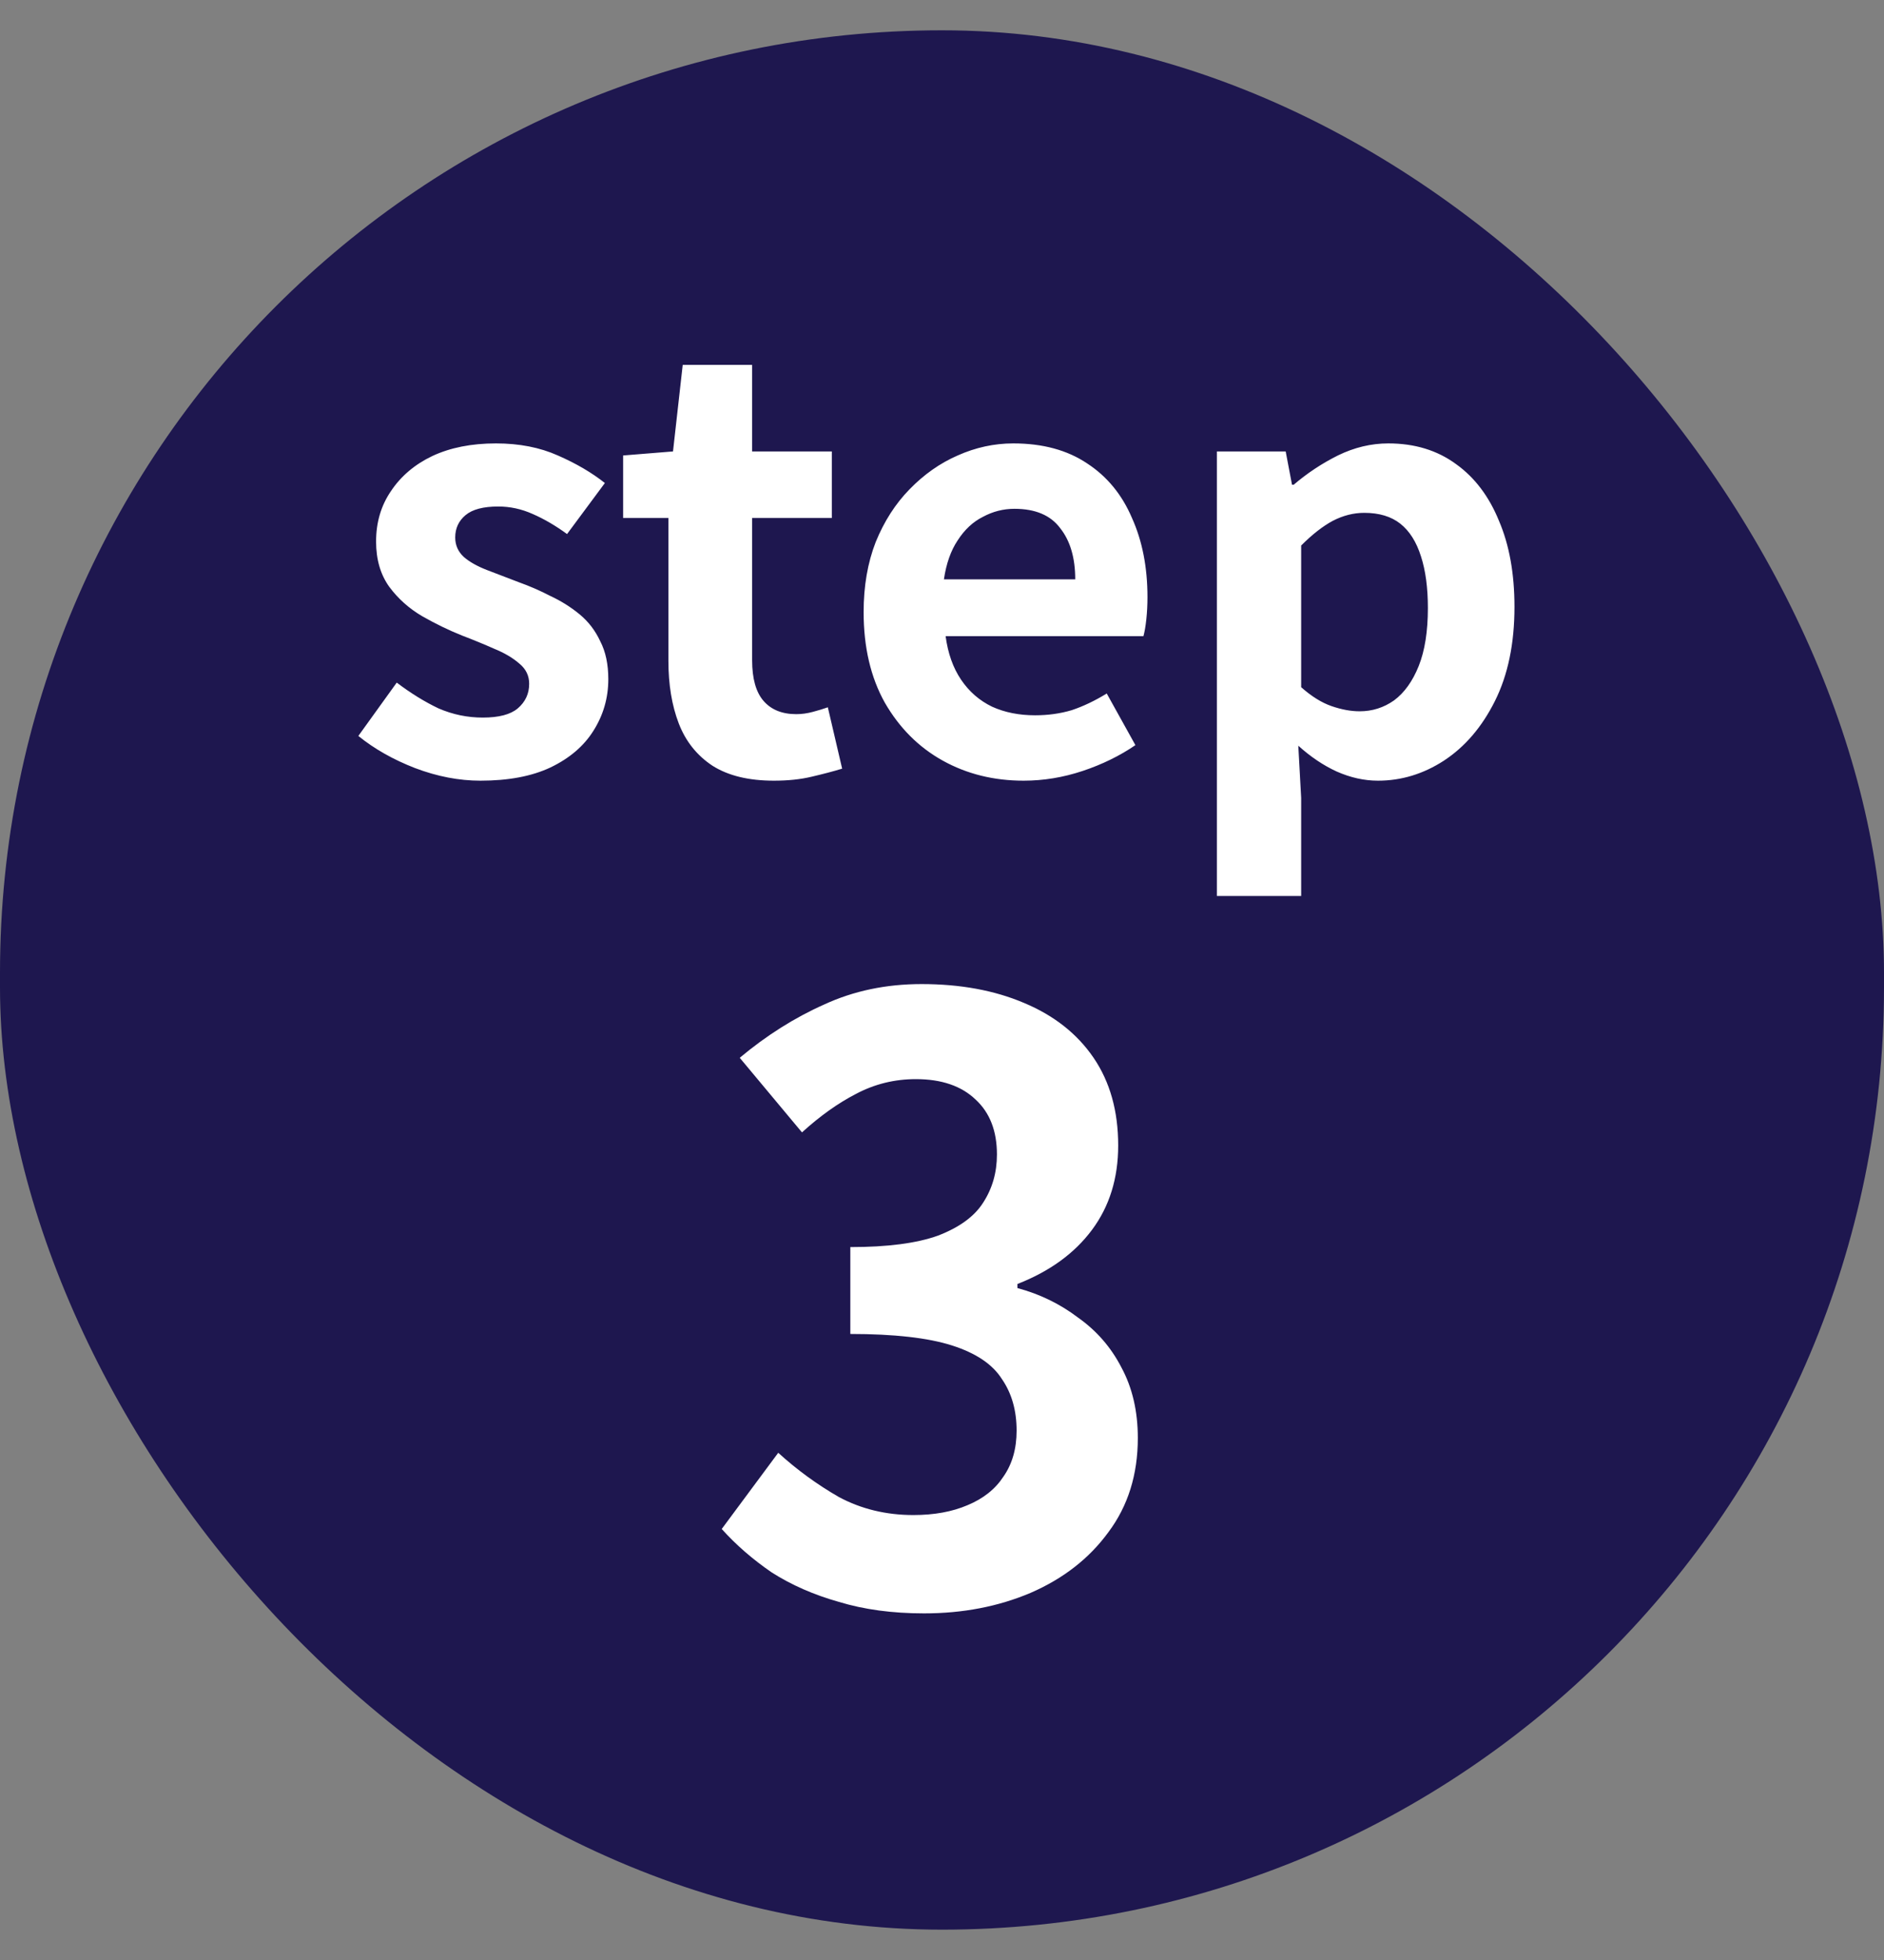
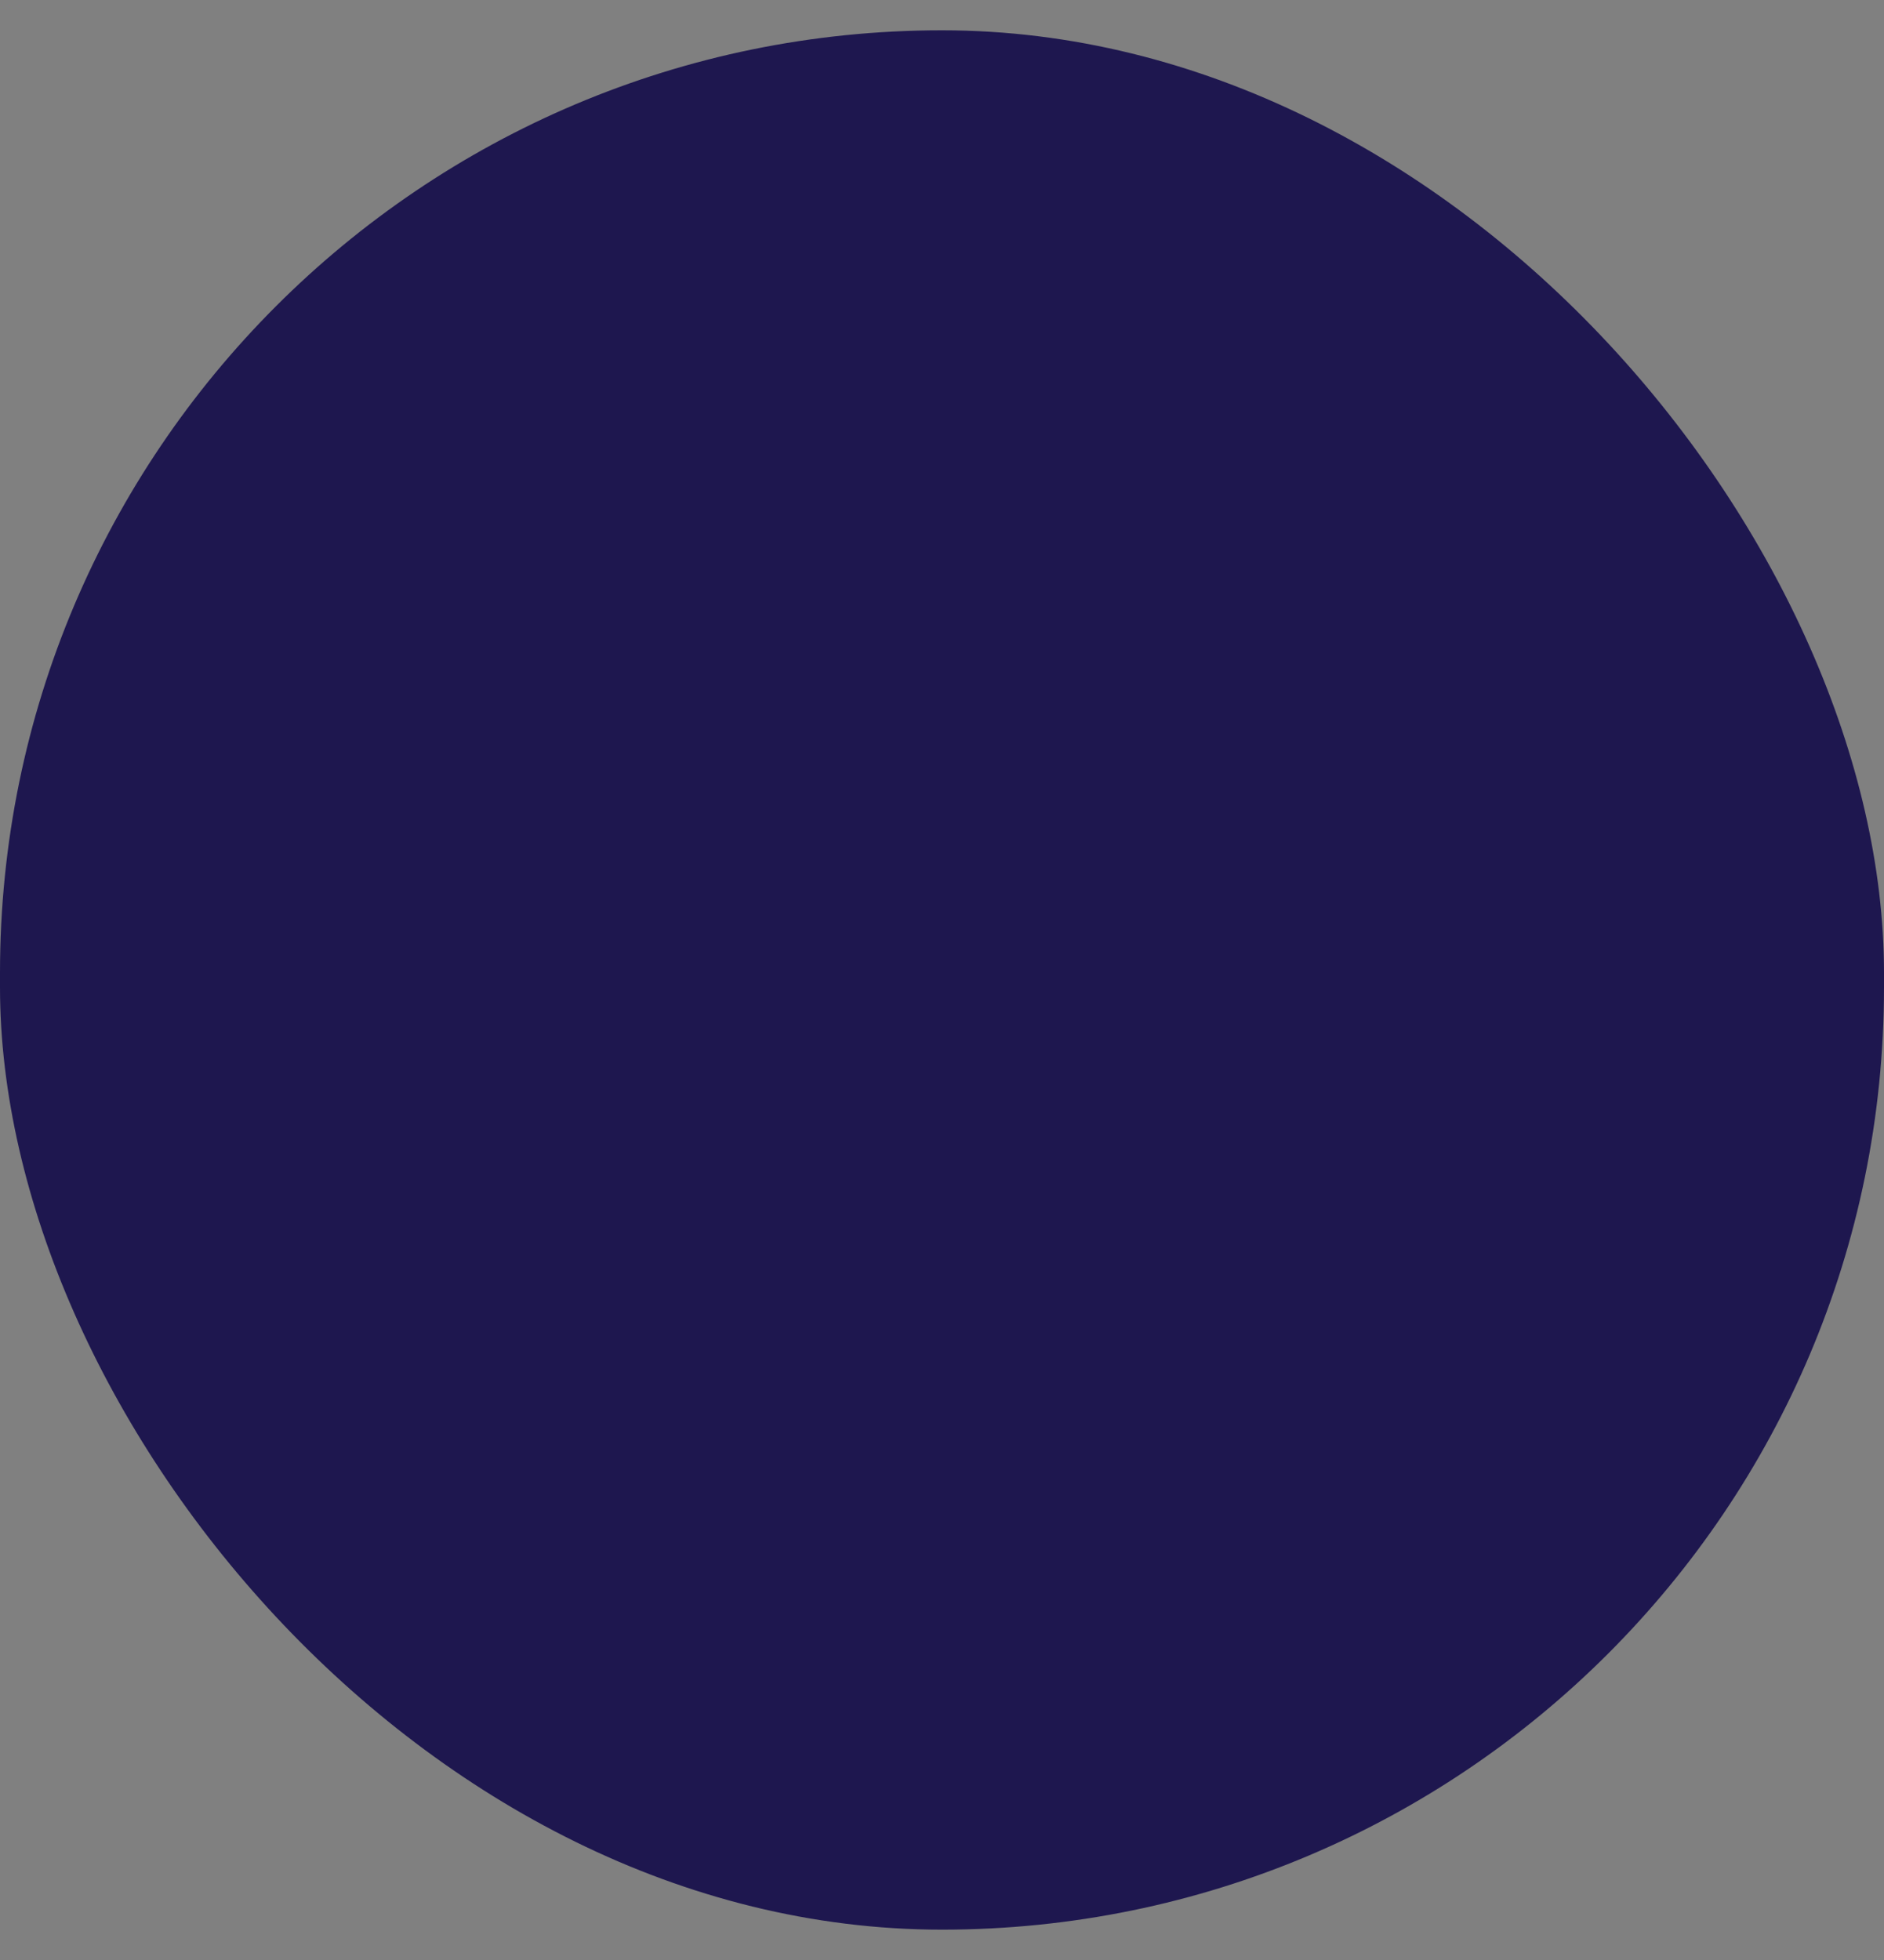
<svg xmlns="http://www.w3.org/2000/svg" width="50" height="52" viewBox="0 0 50 52" fill="none">
  <rect x="0" y="0" width="50" height="52" fill="#808080" stroke="none" />
  <rect y="0.804" width="50" height="50.391" rx="25" fill="#1E174F" />
-   <path d="M12.751 20.712C12.183 20.712 11.604 20.601 11.016 20.378C10.438 20.154 9.936 19.87 9.51 19.525L10.529 18.11C10.905 18.394 11.275 18.622 11.64 18.795C12.015 18.957 12.406 19.038 12.812 19.038C13.238 19.038 13.547 18.957 13.74 18.795C13.943 18.622 14.044 18.404 14.044 18.141C14.044 17.927 13.958 17.75 13.786 17.608C13.613 17.456 13.39 17.324 13.116 17.212C12.842 17.091 12.558 16.974 12.264 16.862C11.909 16.72 11.554 16.548 11.199 16.345C10.854 16.142 10.565 15.883 10.331 15.569C10.098 15.244 9.981 14.844 9.981 14.367C9.981 13.859 10.113 13.413 10.377 13.027C10.641 12.632 11.006 12.322 11.473 12.099C11.949 11.876 12.512 11.764 13.162 11.764C13.781 11.764 14.328 11.871 14.805 12.084C15.292 12.297 15.708 12.541 16.053 12.815L15.049 14.169C14.744 13.946 14.44 13.768 14.136 13.636C13.841 13.504 13.537 13.438 13.223 13.438C12.827 13.438 12.538 13.514 12.355 13.667C12.173 13.819 12.081 14.017 12.081 14.26C12.081 14.463 12.157 14.636 12.31 14.777C12.462 14.909 12.67 15.026 12.934 15.127C13.197 15.229 13.476 15.335 13.77 15.447C14.055 15.549 14.334 15.67 14.607 15.812C14.891 15.944 15.15 16.107 15.383 16.299C15.617 16.492 15.799 16.73 15.931 17.015C16.073 17.288 16.144 17.623 16.144 18.019C16.144 18.516 16.012 18.973 15.749 19.388C15.495 19.794 15.115 20.119 14.607 20.362C14.11 20.596 13.491 20.712 12.751 20.712ZM20.539 20.712C19.869 20.712 19.327 20.58 18.911 20.317C18.495 20.043 18.196 19.667 18.013 19.191C17.83 18.714 17.739 18.161 17.739 17.532V13.743H16.537V12.084L17.861 11.977L18.119 9.68H19.961V11.977H22.076V13.743H19.961V17.517C19.961 18.004 20.062 18.364 20.265 18.597C20.468 18.83 20.757 18.947 21.133 18.947C21.275 18.947 21.422 18.927 21.574 18.886C21.726 18.846 21.858 18.805 21.97 18.765L22.35 20.393C22.117 20.464 21.848 20.535 21.543 20.606C21.249 20.677 20.914 20.712 20.539 20.712ZM27.166 20.712C26.375 20.712 25.66 20.535 25.02 20.18C24.381 19.825 23.869 19.312 23.483 18.643C23.108 17.973 22.92 17.172 22.92 16.238C22.92 15.549 23.027 14.93 23.24 14.382C23.463 13.834 23.762 13.367 24.138 12.982C24.523 12.586 24.949 12.287 25.416 12.084C25.893 11.871 26.385 11.764 26.892 11.764C27.673 11.764 28.328 11.942 28.855 12.297C29.383 12.642 29.778 13.124 30.042 13.743C30.316 14.351 30.453 15.051 30.453 15.843C30.453 16.046 30.443 16.244 30.422 16.436C30.402 16.619 30.377 16.766 30.346 16.878H25.096C25.157 17.334 25.294 17.72 25.507 18.034C25.72 18.349 25.994 18.587 26.329 18.749C26.664 18.901 27.044 18.977 27.47 18.977C27.815 18.977 28.14 18.932 28.444 18.841C28.749 18.739 29.058 18.592 29.372 18.399L30.133 19.769C29.718 20.053 29.251 20.281 28.733 20.454C28.216 20.626 27.694 20.712 27.166 20.712ZM25.051 15.371H28.536C28.536 14.803 28.404 14.351 28.14 14.017C27.886 13.672 27.48 13.499 26.922 13.499C26.628 13.499 26.349 13.57 26.086 13.712C25.822 13.844 25.599 14.052 25.416 14.336C25.233 14.61 25.112 14.955 25.051 15.371ZM32.295 23.771V11.977H34.121L34.289 12.86H34.334C34.689 12.556 35.08 12.297 35.506 12.084C35.942 11.871 36.389 11.764 36.845 11.764C37.545 11.764 38.144 11.947 38.641 12.312C39.138 12.667 39.518 13.17 39.782 13.819C40.056 14.458 40.193 15.219 40.193 16.101C40.193 17.075 40.02 17.907 39.675 18.597C39.331 19.287 38.879 19.814 38.321 20.18C37.773 20.535 37.19 20.712 36.571 20.712C36.206 20.712 35.841 20.631 35.475 20.469C35.12 20.306 34.781 20.078 34.456 19.784L34.532 21.169V23.771H32.295ZM36.084 18.871C36.419 18.871 36.723 18.775 36.997 18.582C37.271 18.379 37.489 18.075 37.652 17.669C37.814 17.263 37.895 16.751 37.895 16.132C37.895 15.594 37.834 15.138 37.712 14.762C37.591 14.377 37.408 14.088 37.165 13.895C36.921 13.702 36.602 13.606 36.206 13.606C35.922 13.606 35.643 13.677 35.369 13.819C35.105 13.961 34.826 14.179 34.532 14.473V18.232C34.806 18.475 35.075 18.643 35.339 18.734C35.602 18.825 35.851 18.871 36.084 18.871ZM24.523 42.804C23.683 42.804 22.929 42.702 22.263 42.499C21.596 42.311 21.002 42.05 20.48 41.717C19.973 41.369 19.531 40.985 19.154 40.565L20.654 38.543C21.147 38.992 21.683 39.383 22.263 39.717C22.857 40.035 23.516 40.195 24.241 40.195C24.792 40.195 25.27 40.108 25.676 39.934C26.096 39.76 26.415 39.507 26.632 39.173C26.864 38.84 26.98 38.434 26.98 37.956C26.98 37.42 26.85 36.963 26.589 36.586C26.342 36.195 25.9 35.898 25.263 35.695C24.625 35.492 23.726 35.391 22.567 35.391V33.086C23.552 33.086 24.328 32.985 24.893 32.782C25.458 32.565 25.857 32.275 26.089 31.912C26.335 31.535 26.458 31.108 26.458 30.63C26.458 30.006 26.27 29.521 25.893 29.173C25.516 28.811 24.987 28.63 24.306 28.63C23.741 28.63 23.212 28.76 22.719 29.021C22.241 29.267 21.763 29.608 21.284 30.043L19.632 28.064C20.342 27.47 21.089 26.999 21.871 26.651C22.654 26.289 23.516 26.108 24.458 26.108C25.487 26.108 26.393 26.275 27.176 26.608C27.973 26.941 28.589 27.427 29.023 28.064C29.458 28.702 29.676 29.477 29.676 30.391C29.676 31.26 29.444 32.007 28.98 32.63C28.516 33.253 27.857 33.731 27.002 34.065V34.173C27.596 34.333 28.132 34.593 28.61 34.956C29.103 35.304 29.487 35.746 29.763 36.282C30.052 36.818 30.197 37.441 30.197 38.151C30.197 39.123 29.936 39.956 29.415 40.651C28.907 41.347 28.219 41.883 27.35 42.26C26.494 42.623 25.552 42.804 24.523 42.804Z" fill="white" />
</svg>